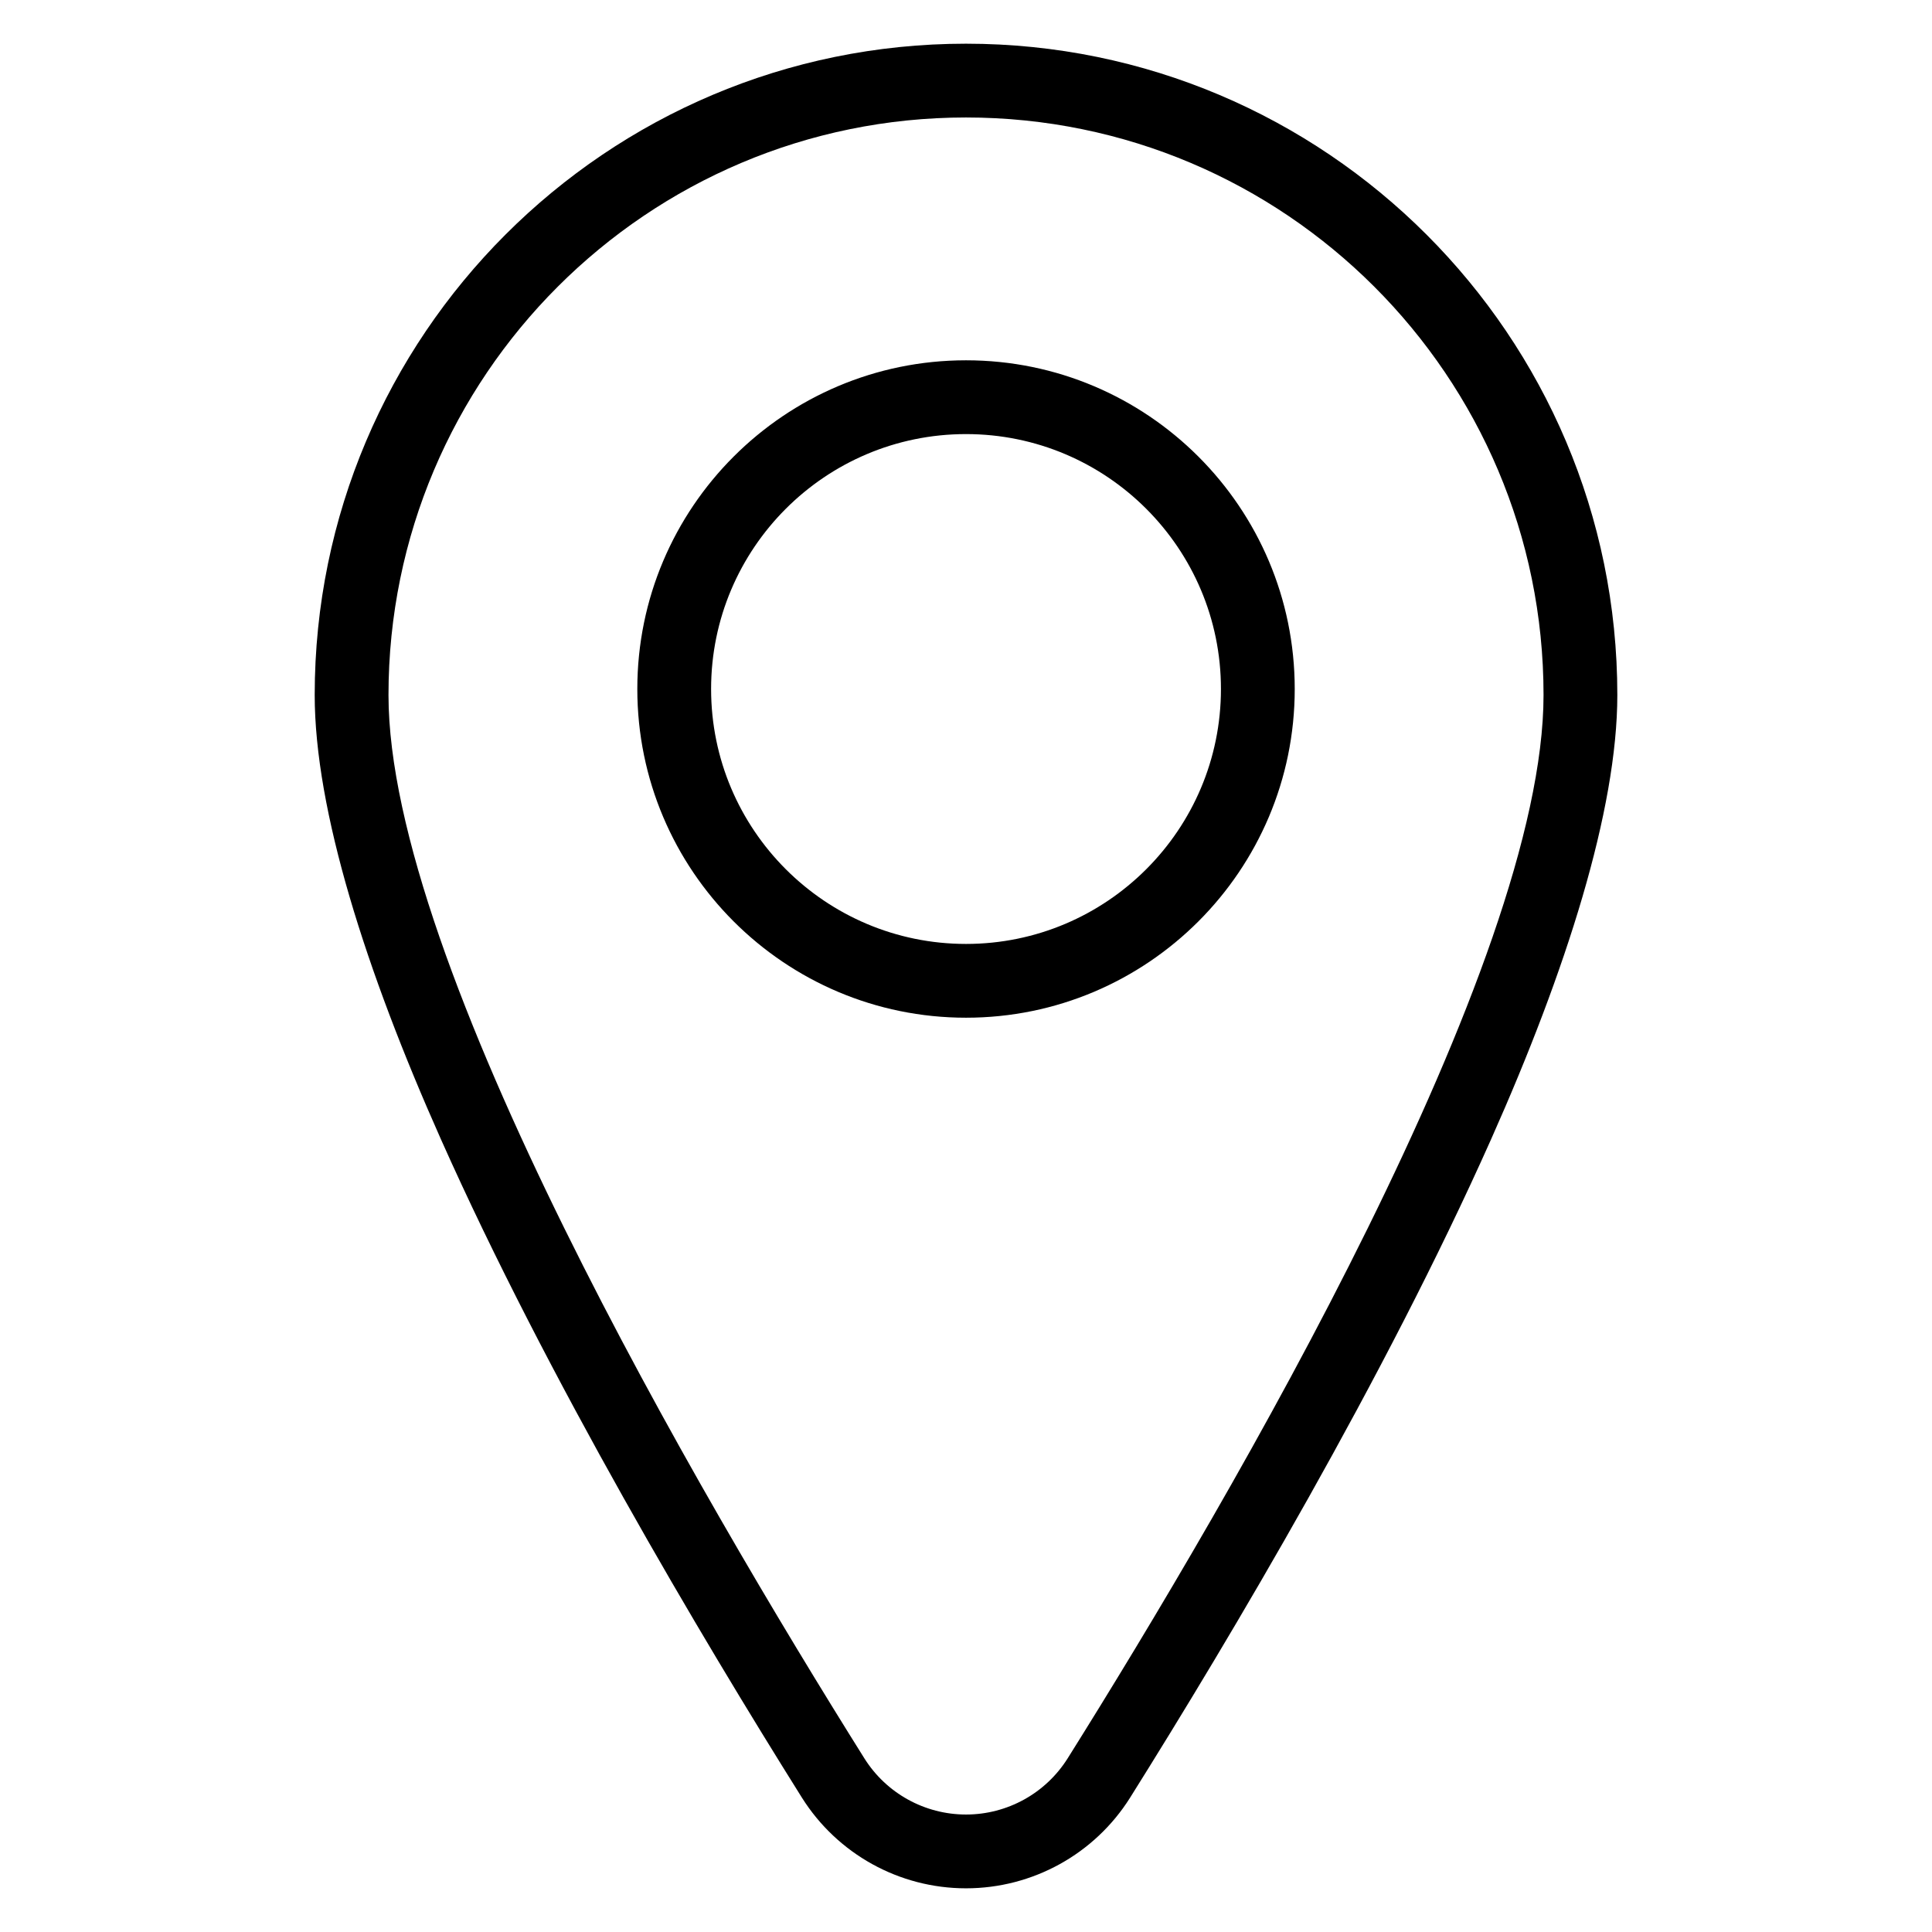
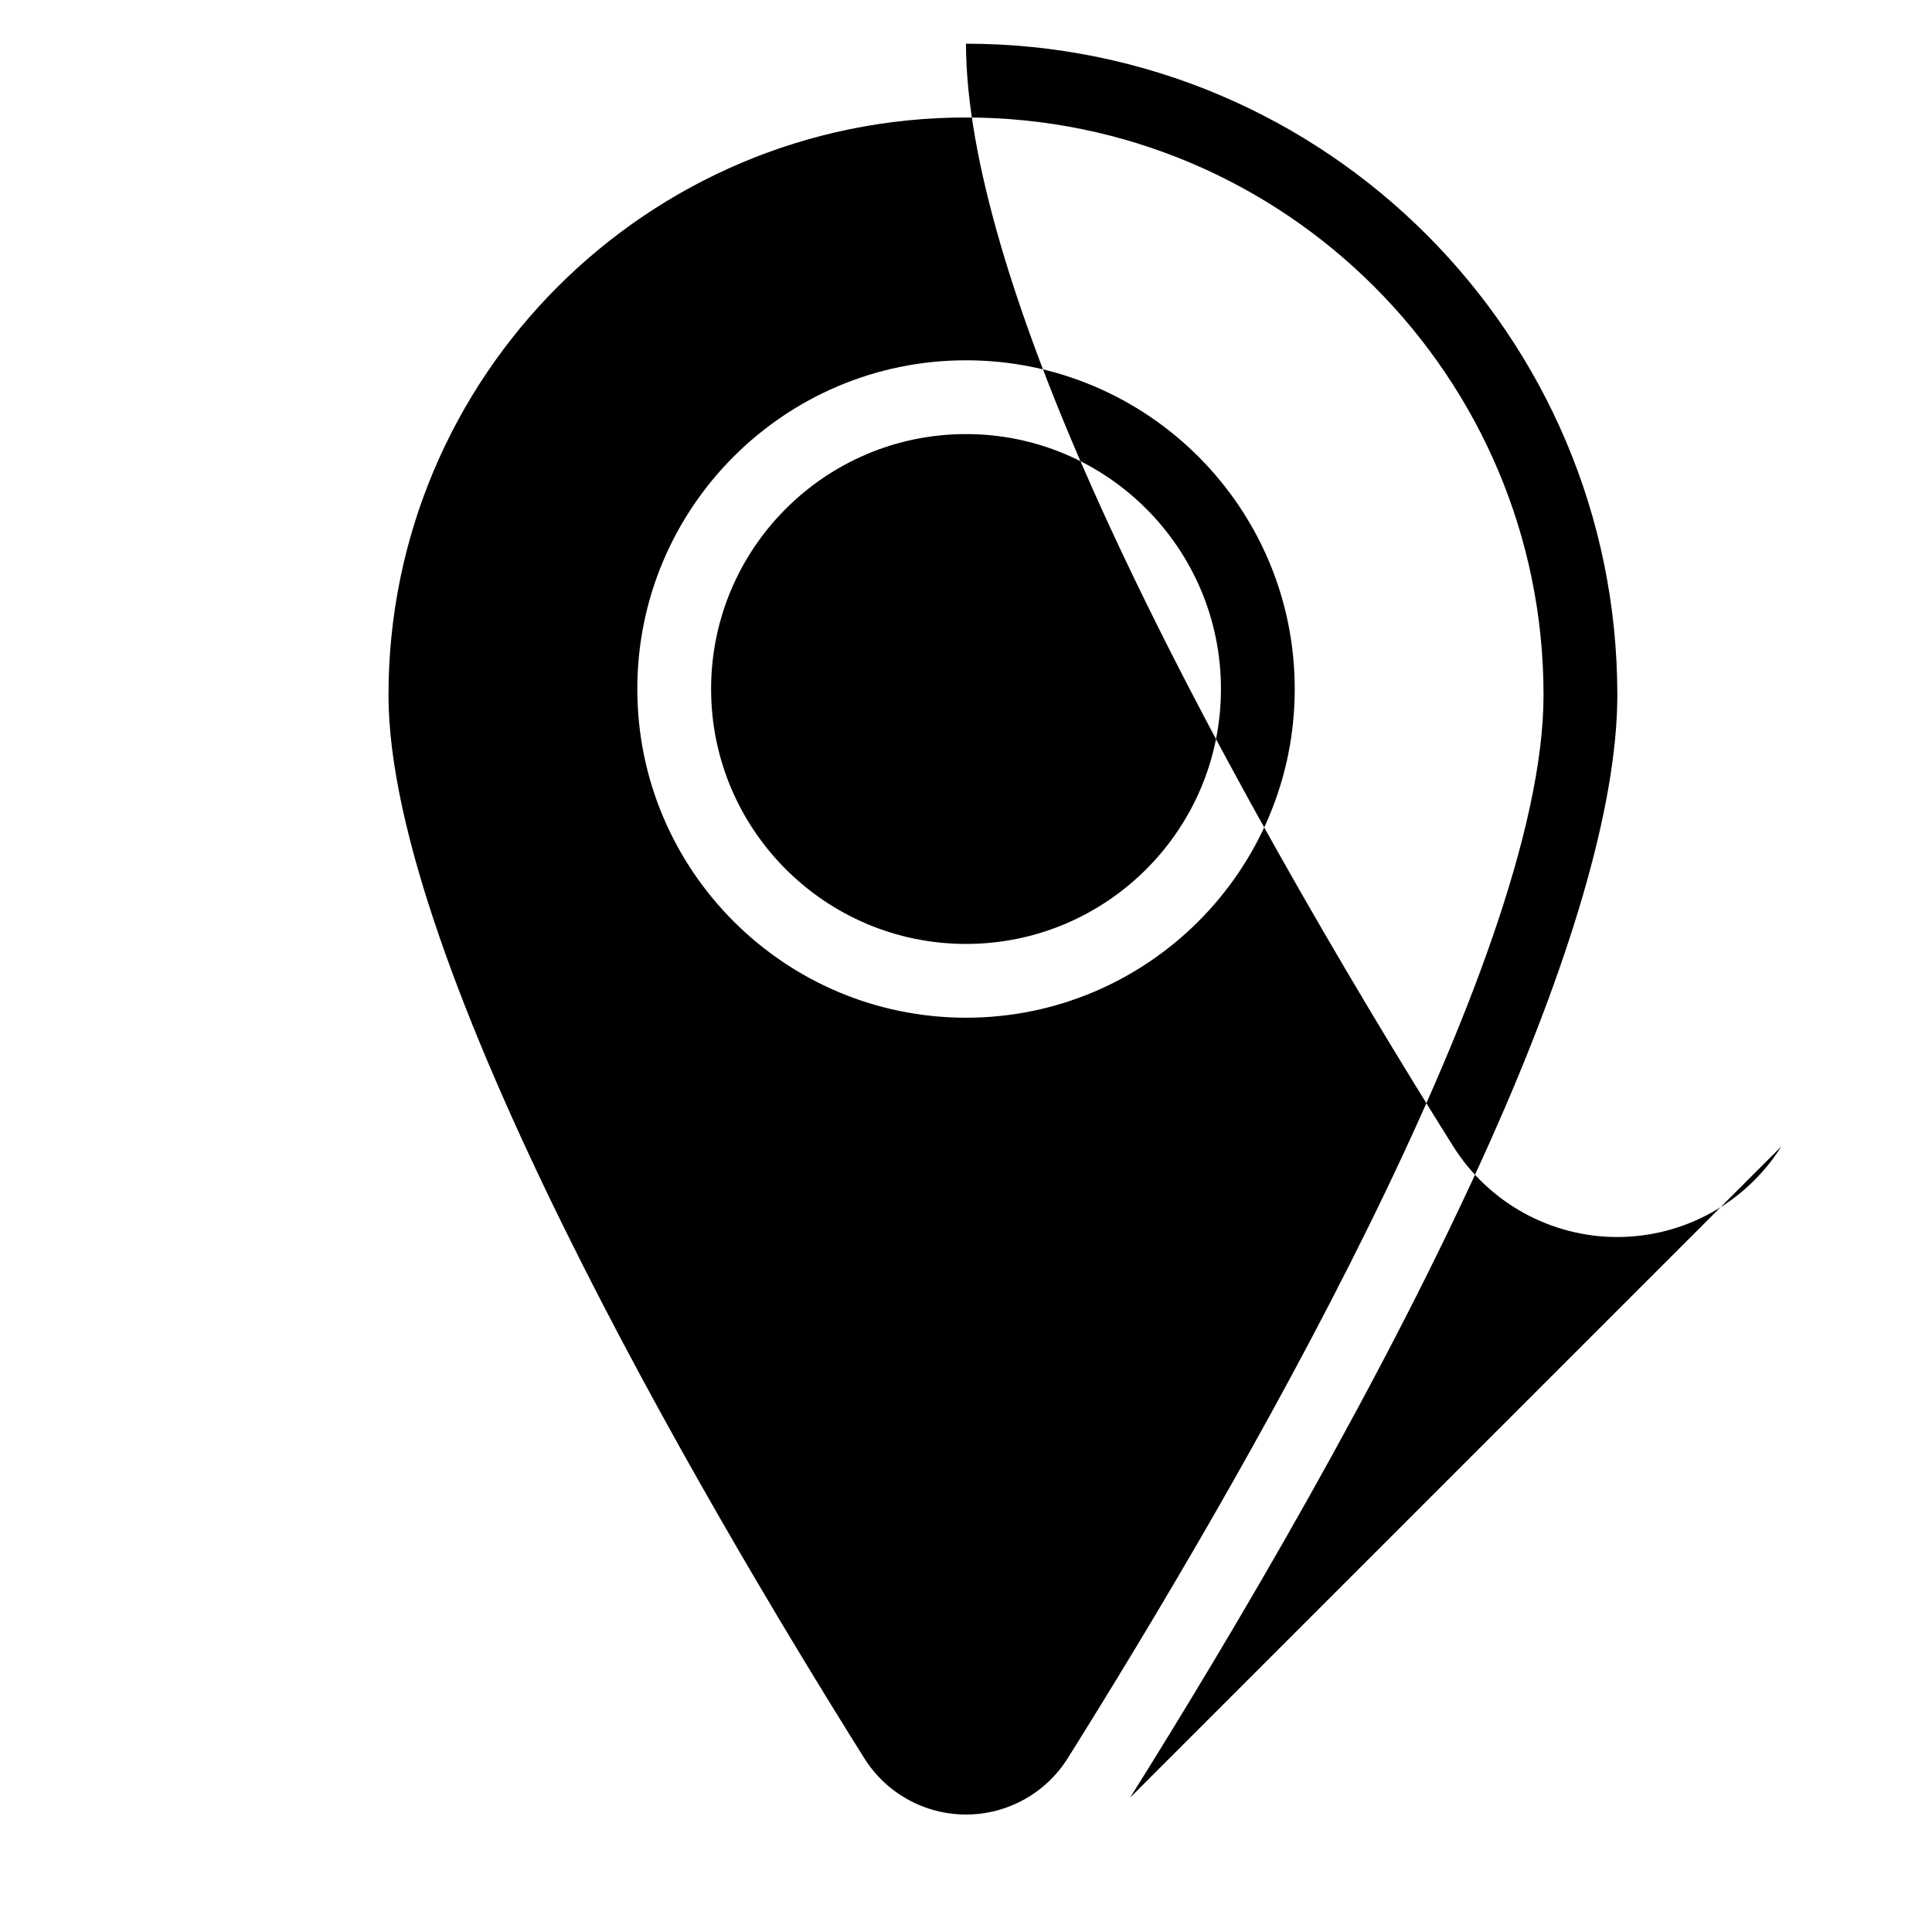
<svg xmlns="http://www.w3.org/2000/svg" fill="#000000" width="800px" height="800px" version="1.1" viewBox="144 144 512 512">
-   <path d="m443.5 620.38c26.723-42.625 67.391-111.03 95.668-174.49 19.914-44.688 33.441-87.234 33.441-117.71 0-95.266-77.344-172.6-172.61-172.6s-172.6 77.336-172.6 172.6c0 30.473 13.523 73.016 33.438 117.71 28.281 63.465 68.945 131.87 95.668 174.49 9.422 14.977 25.84 24.043 43.496 24.043 17.66 0 34.078-9.07 43.48-24.012zm-16.566-10.387c-5.828 9.258-15.992 14.875-26.93 14.875-10.934 0-21.105-5.617-26.93-14.875-43.918-70.059-126.12-210.69-126.12-281.81 0-84.469 68.578-153.05 153.05-153.05s153.05 68.578 153.05 153.05c0 71.125-82.199 211.75-126.12 281.81zm-26.93-370.51c-48.078 0-87.109 39.031-87.109 87.109 0 48.082 39.031 87.113 87.109 87.113 48.082 0 87.113-39.031 87.113-87.113 0-48.078-39.031-87.109-87.113-87.109zm0 19.555c37.285 0 67.559 30.27 67.559 67.555s-30.273 67.559-67.559 67.559-67.555-30.273-67.555-67.559 30.27-67.555 67.555-67.555z" fill-rule="evenodd" />
+   <path d="m443.5 620.38c26.723-42.625 67.391-111.03 95.668-174.49 19.914-44.688 33.441-87.234 33.441-117.71 0-95.266-77.344-172.6-172.61-172.6c0 30.473 13.523 73.016 33.438 117.71 28.281 63.465 68.945 131.87 95.668 174.49 9.422 14.977 25.84 24.043 43.496 24.043 17.66 0 34.078-9.07 43.48-24.012zm-16.566-10.387c-5.828 9.258-15.992 14.875-26.93 14.875-10.934 0-21.105-5.617-26.93-14.875-43.918-70.059-126.12-210.69-126.12-281.81 0-84.469 68.578-153.05 153.05-153.05s153.05 68.578 153.05 153.05c0 71.125-82.199 211.75-126.12 281.81zm-26.93-370.51c-48.078 0-87.109 39.031-87.109 87.109 0 48.082 39.031 87.113 87.109 87.113 48.082 0 87.113-39.031 87.113-87.113 0-48.078-39.031-87.109-87.113-87.109zm0 19.555c37.285 0 67.559 30.27 67.559 67.555s-30.273 67.559-67.559 67.559-67.555-30.273-67.555-67.559 30.27-67.555 67.555-67.555z" fill-rule="evenodd" />
</svg>